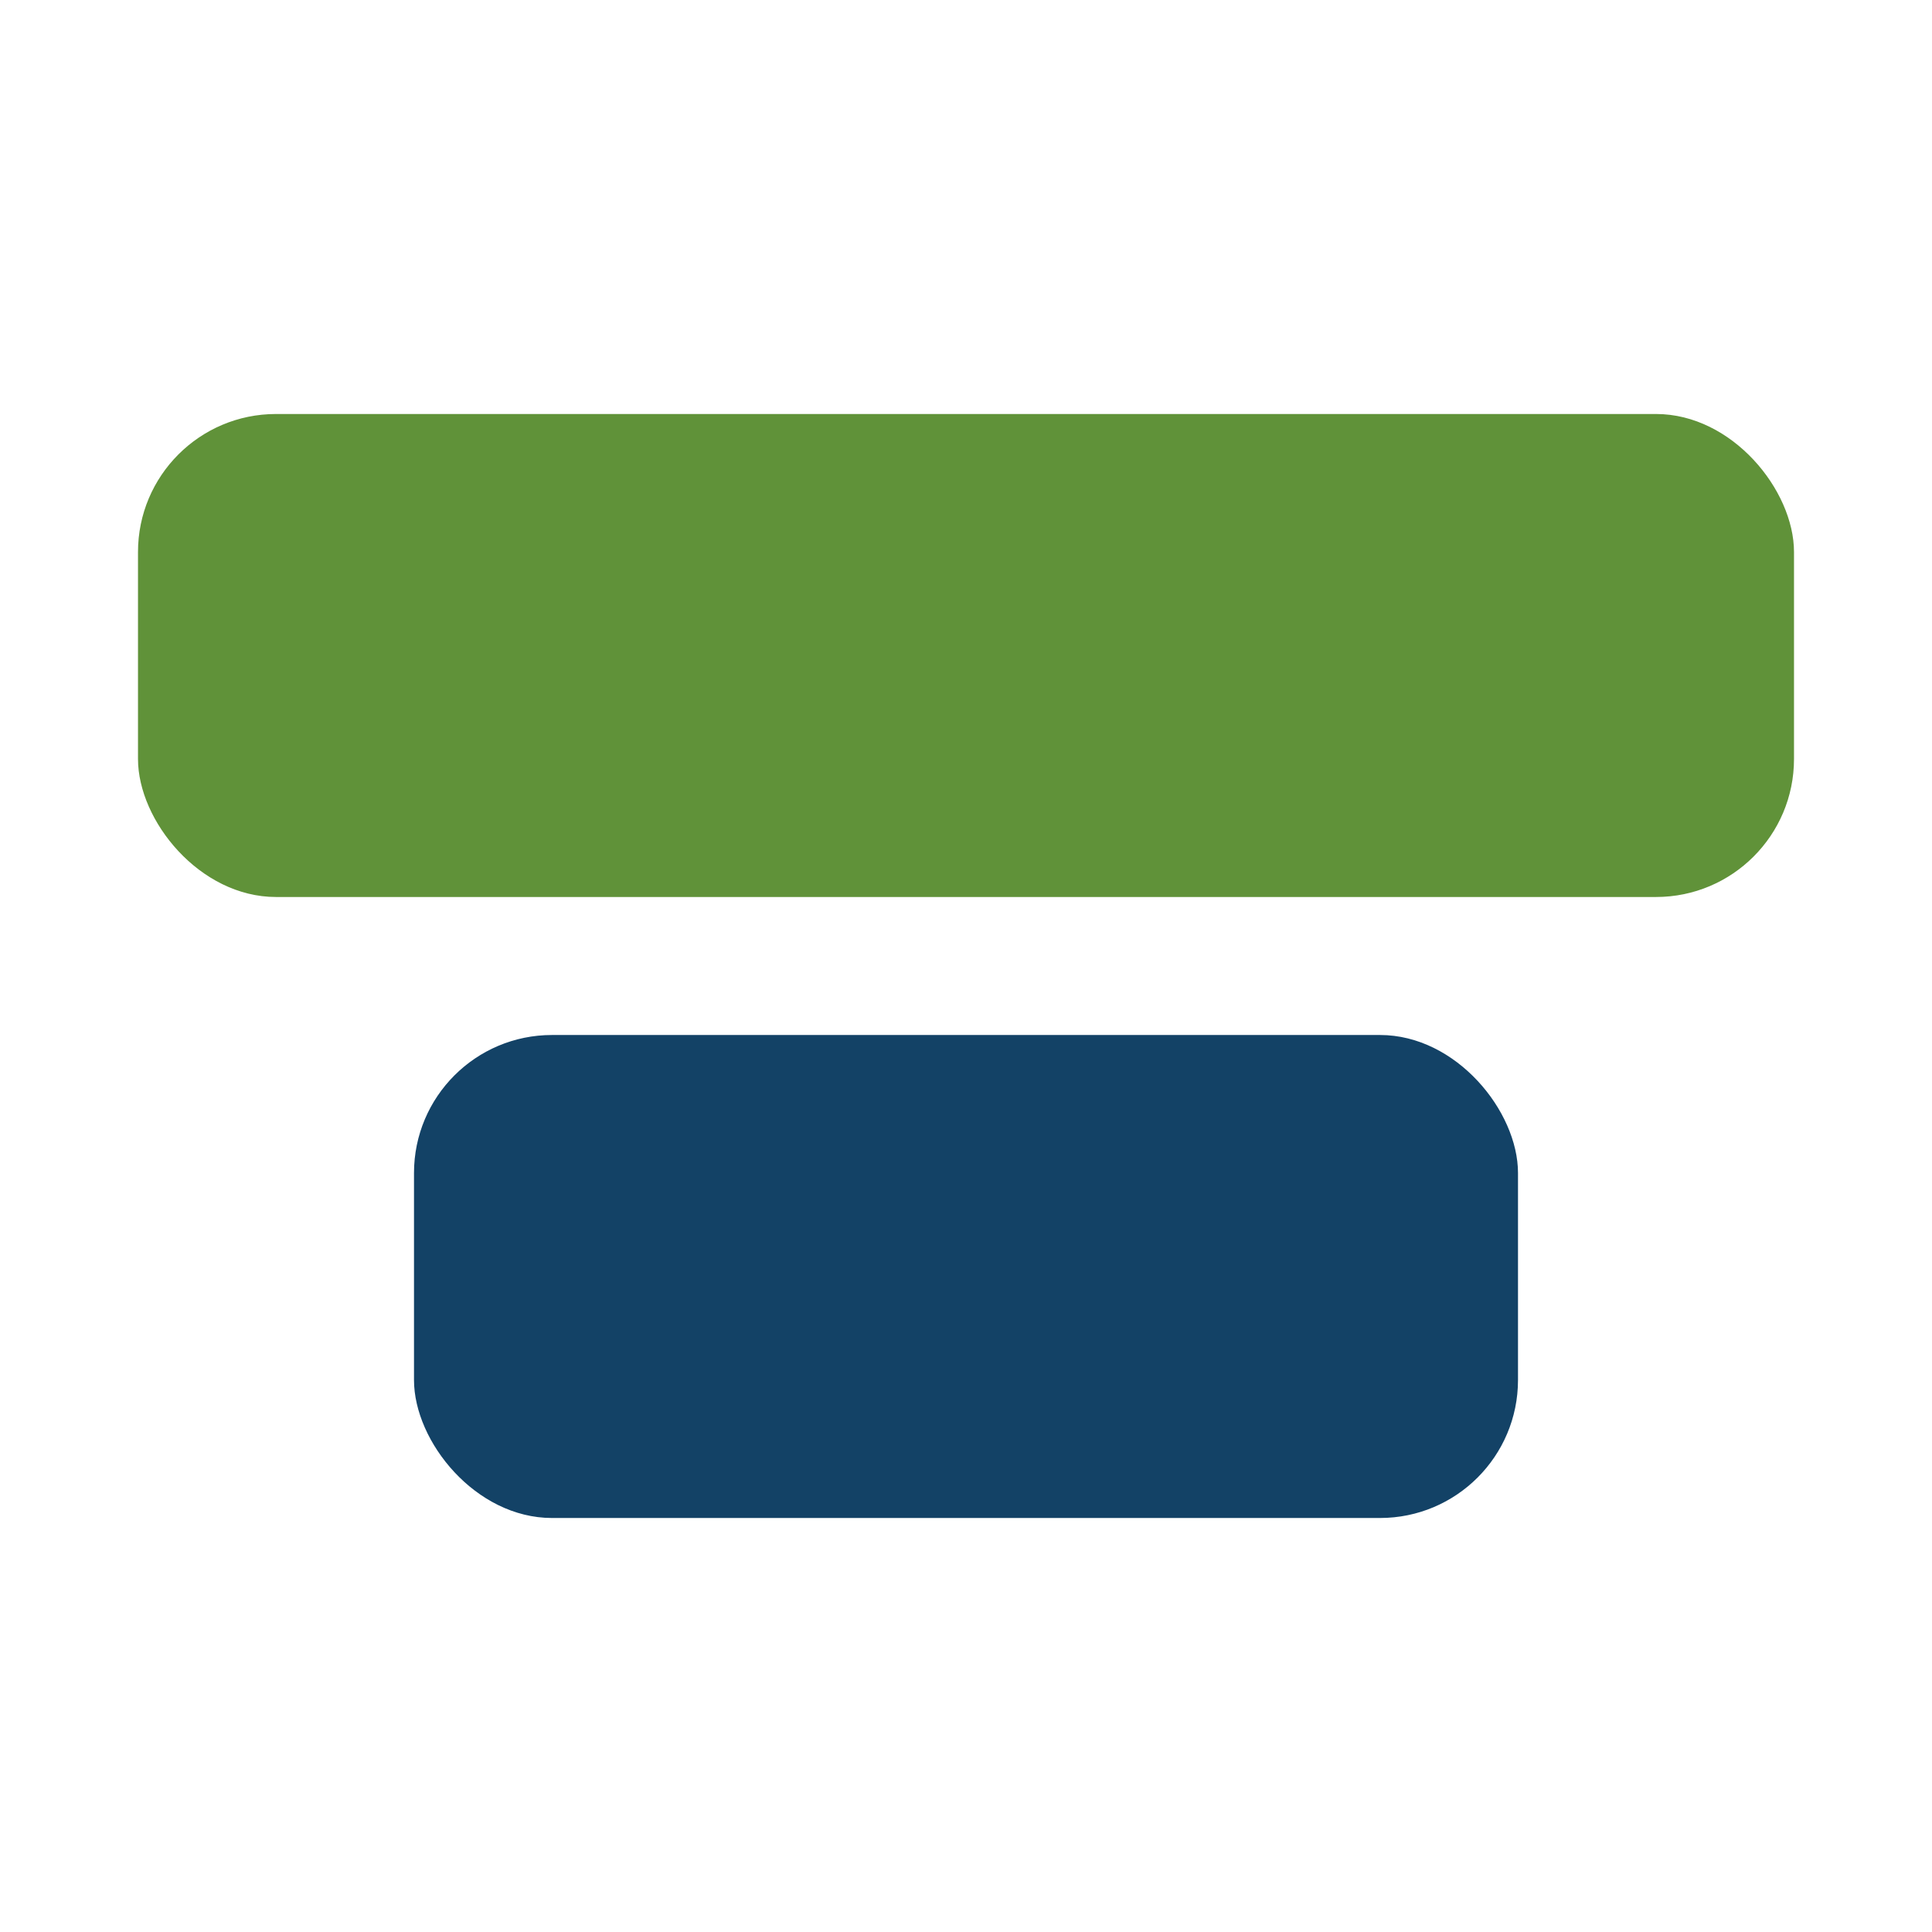
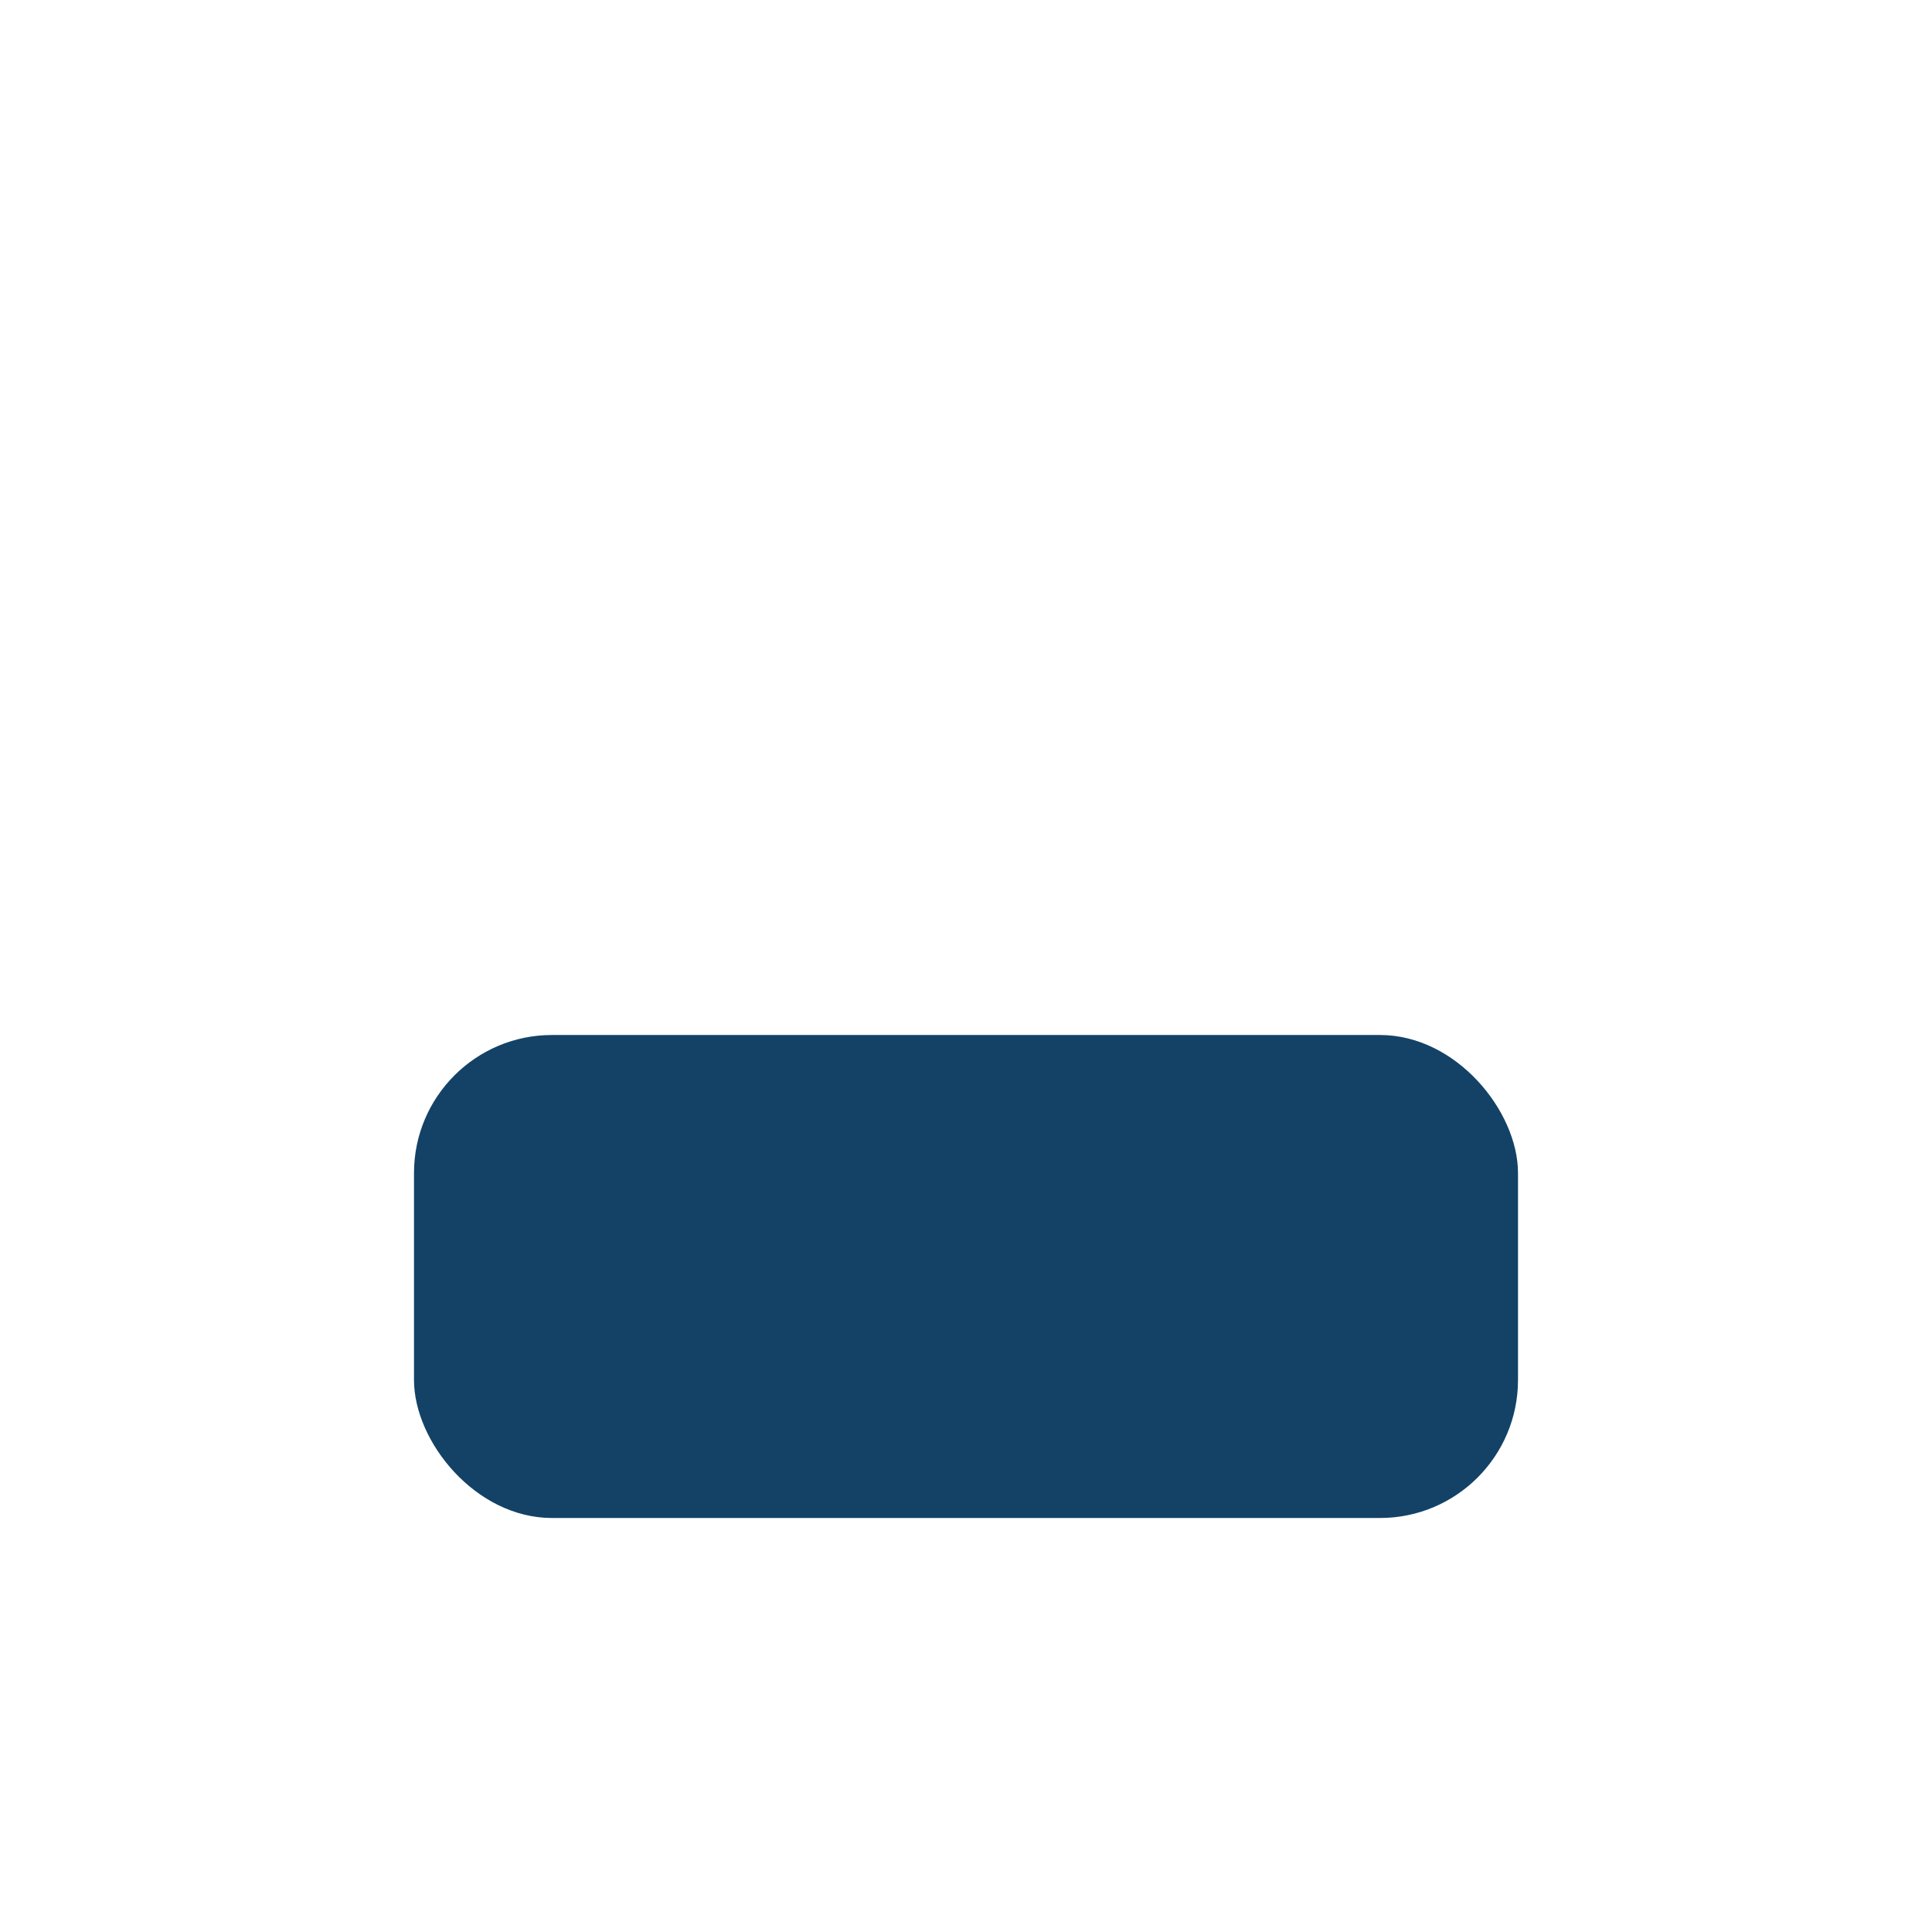
<svg xmlns="http://www.w3.org/2000/svg" viewBox="0 0 28 28" width="32" height="32">
-   <rect x="2" y="6" width="24" height="7" rx="2" fill="#609239" />
  <rect x="6" y="15" width="16" height="7" rx="2" fill="#134266" />
</svg>